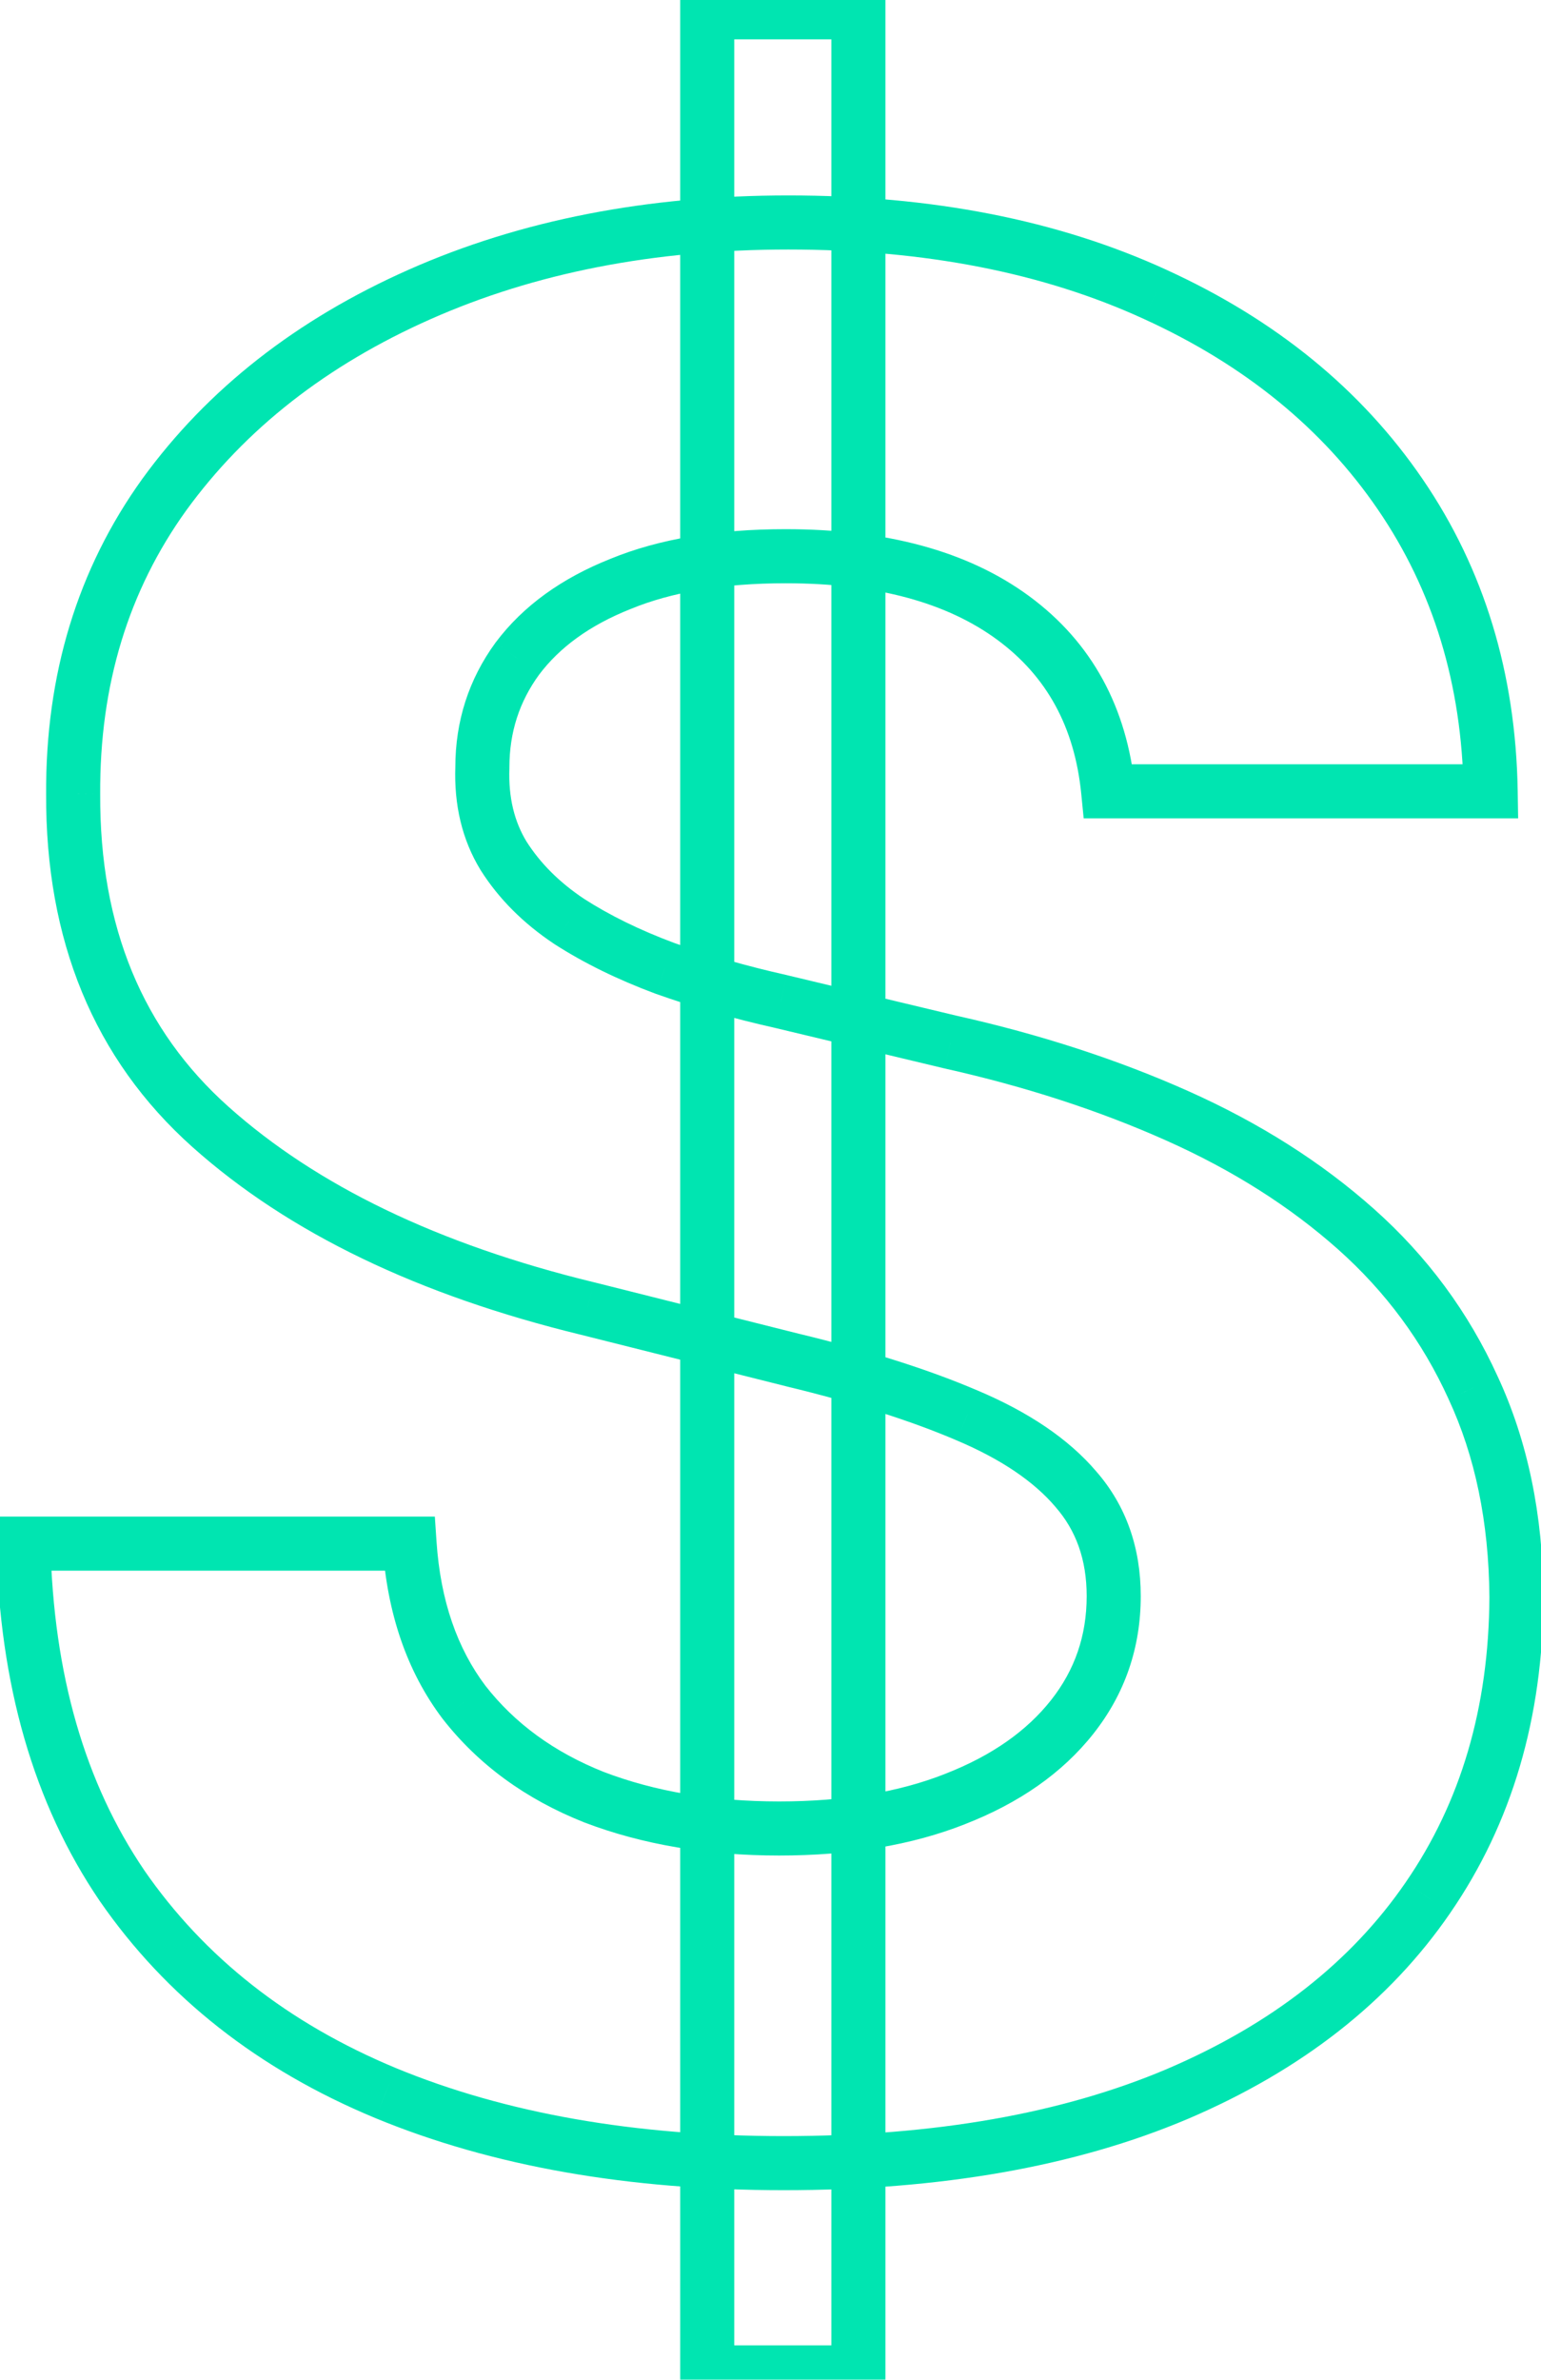
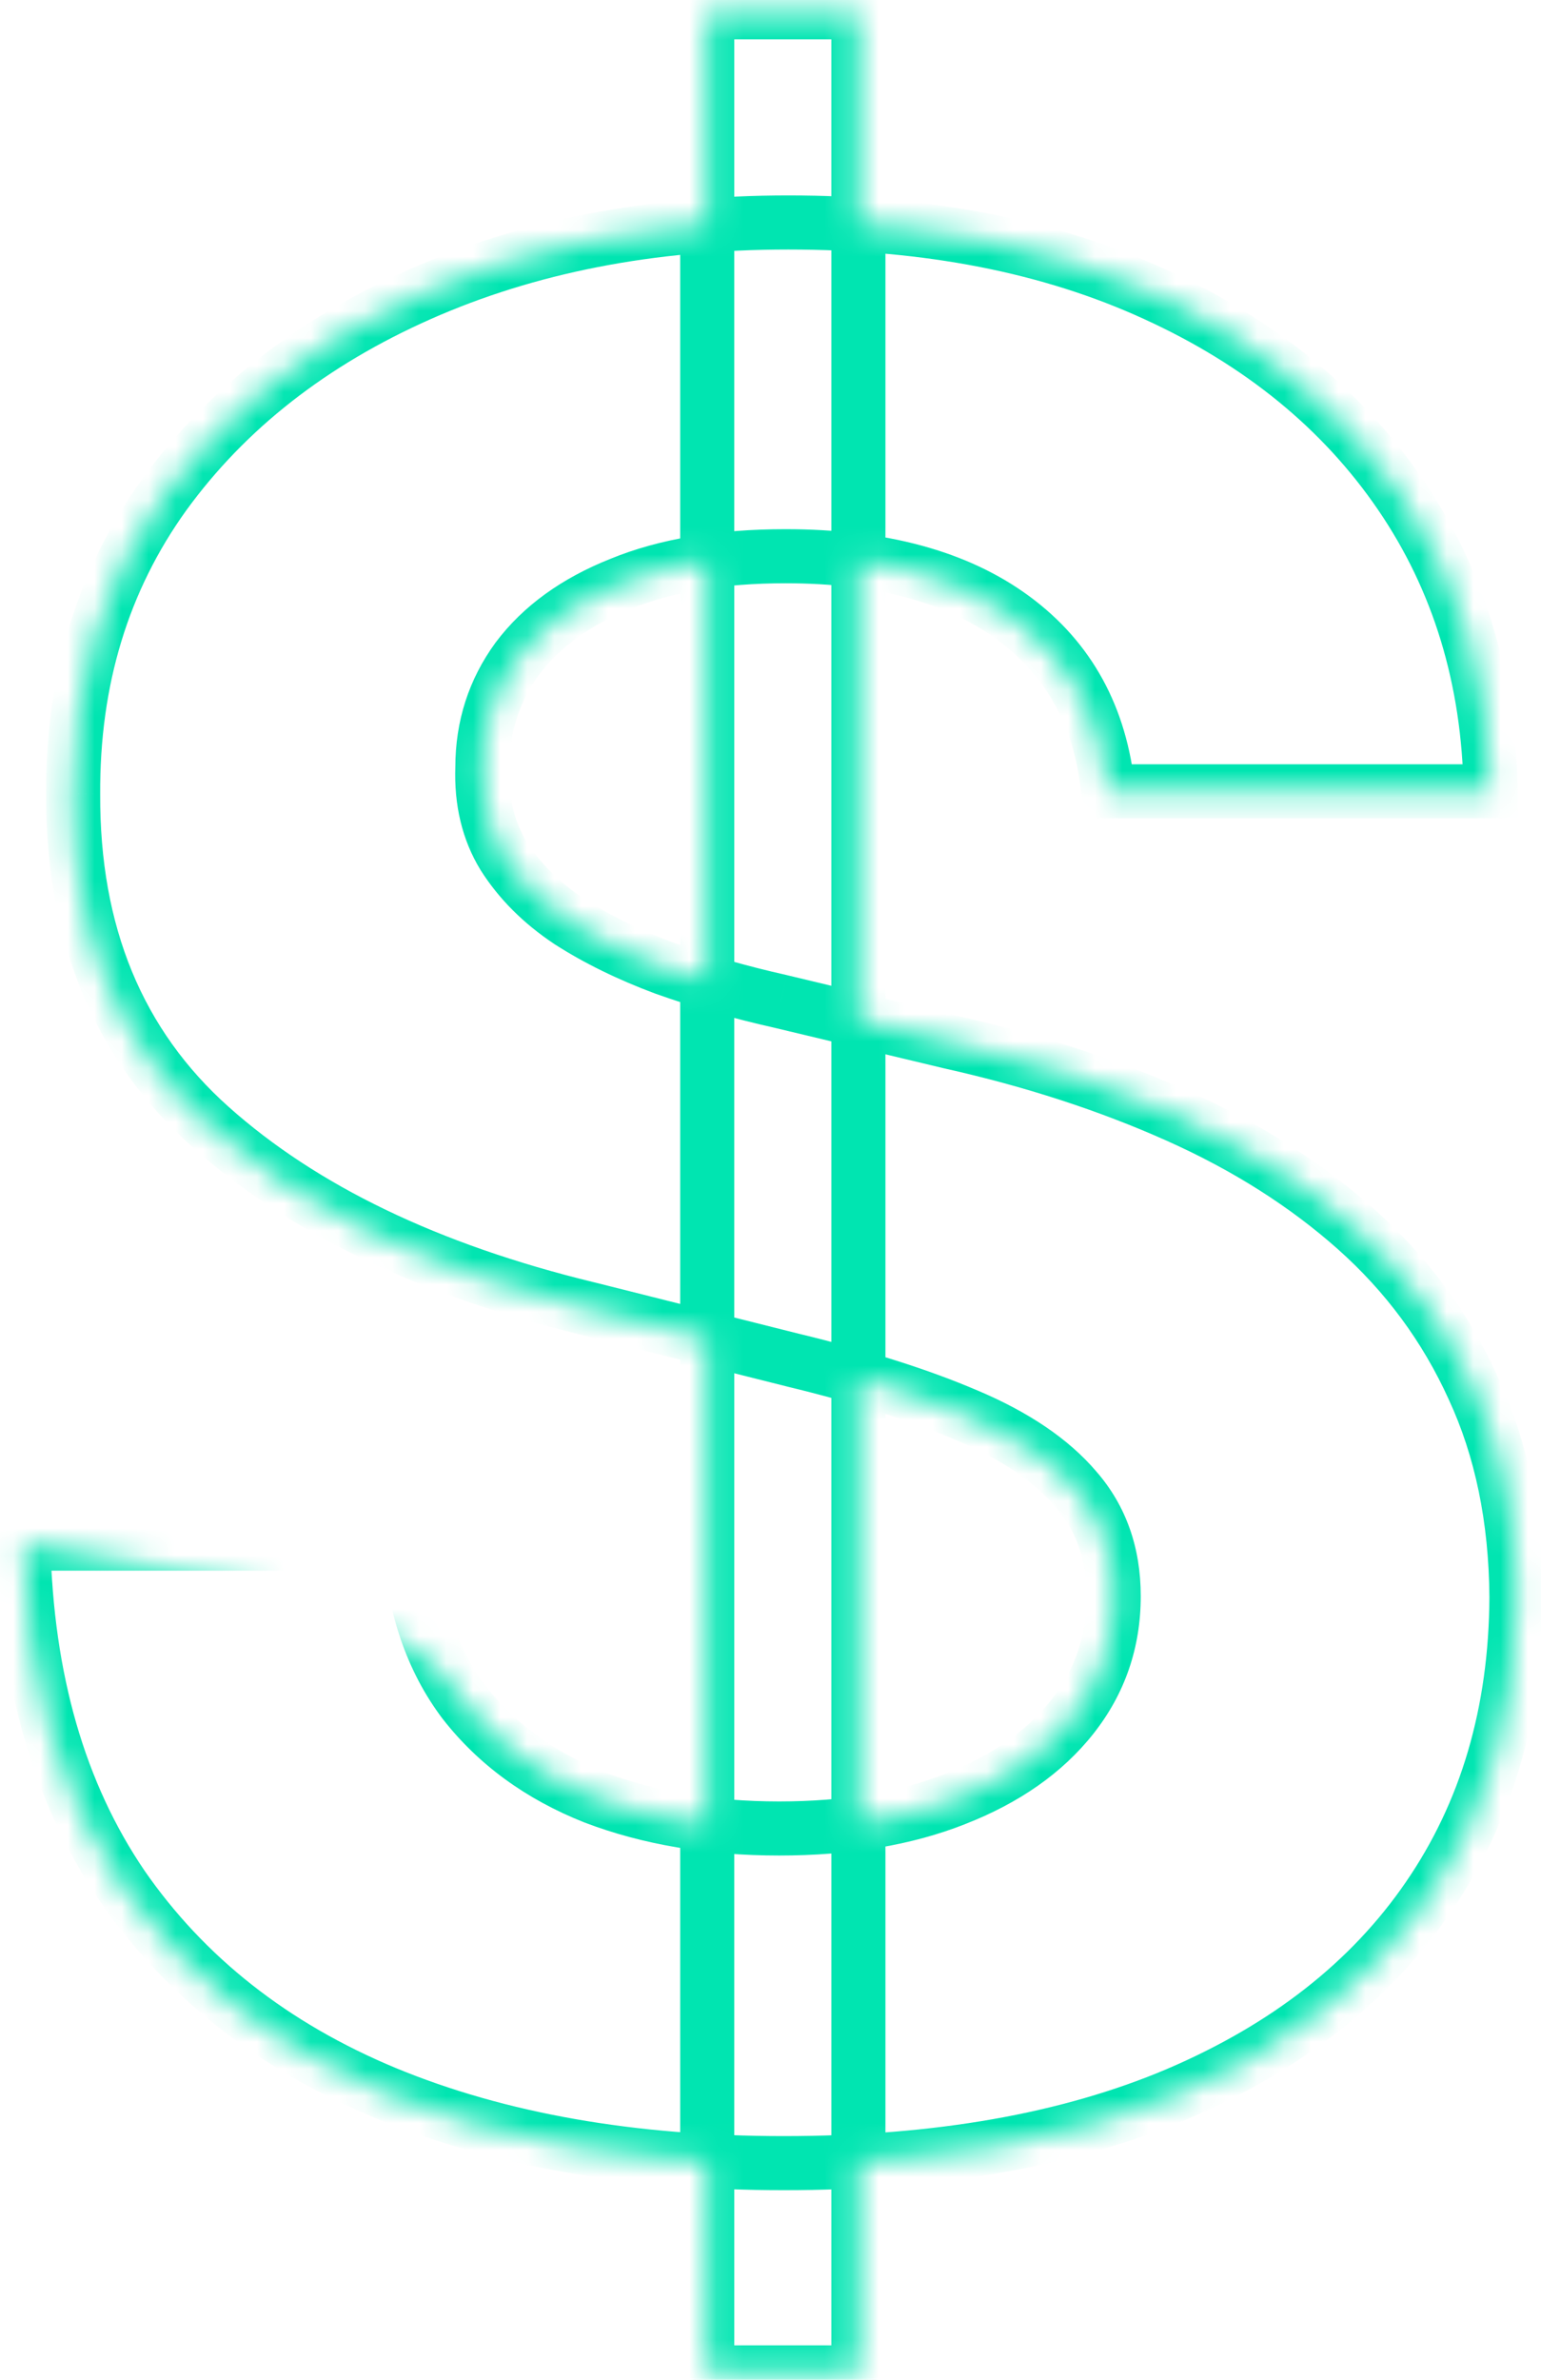
<svg xmlns="http://www.w3.org/2000/svg" width="57" height="88" viewBox="0 0 57 88" fill="none">
  <mask id="path-1-outside-1_43_660" maskUnits="userSpaceOnUse" x="-1" y="-1" width="59" height="90" fill="black">
-     <rect fill="white" x="-1" y="-1" width="59" height="90" />
-     <path d="M26.16 87.727V0.455H31.751V87.727H26.16ZM40.99 29.261C40.717 26.511 39.547 24.375 37.479 22.852C35.41 21.329 32.604 20.568 29.058 20.568C26.649 20.568 24.615 20.909 22.956 21.591C21.297 22.25 20.024 23.171 19.138 24.352C18.274 25.534 17.842 26.875 17.842 28.375C17.797 29.625 18.058 30.716 18.626 31.648C19.217 32.58 20.024 33.386 21.047 34.068C22.07 34.727 23.251 35.307 24.592 35.807C25.933 36.284 27.365 36.693 28.888 37.034L35.16 38.534C38.206 39.216 41.001 40.125 43.547 41.261C46.092 42.398 48.297 43.795 50.16 45.455C52.024 47.114 53.467 49.068 54.49 51.318C55.535 53.568 56.07 56.148 56.092 59.057C56.07 63.33 54.979 67.034 52.82 70.171C50.683 73.284 47.592 75.704 43.547 77.432C39.524 79.136 34.672 79.989 28.99 79.989C23.354 79.989 18.445 79.125 14.263 77.398C10.104 75.671 6.854 73.114 4.513 69.727C2.195 66.318 0.979 62.102 0.865 57.08H15.149C15.308 59.42 15.979 61.375 17.16 62.943C18.365 64.489 19.967 65.659 21.967 66.454C23.99 67.227 26.274 67.614 28.82 67.614C31.32 67.614 33.49 67.25 35.331 66.523C37.195 65.796 38.638 64.784 39.66 63.489C40.683 62.193 41.195 60.705 41.195 59.023C41.195 57.455 40.729 56.136 39.797 55.068C38.888 54 37.547 53.091 35.774 52.341C34.024 51.591 31.876 50.909 29.331 50.295L21.729 48.386C15.842 46.955 11.195 44.716 7.786 41.67C4.376 38.625 2.683 34.523 2.706 29.364C2.683 25.136 3.808 21.443 6.081 18.284C8.376 15.125 11.524 12.659 15.524 10.886C19.524 9.114 24.07 8.227 29.16 8.227C34.342 8.227 38.865 9.114 42.729 10.886C46.615 12.659 49.638 15.125 51.797 18.284C53.956 21.443 55.07 25.102 55.138 29.261H40.99Z" />
+     <path d="M26.16 87.727V0.455H31.751V87.727H26.16ZM40.99 29.261C40.717 26.511 39.547 24.375 37.479 22.852C35.41 21.329 32.604 20.568 29.058 20.568C26.649 20.568 24.615 20.909 22.956 21.591C21.297 22.25 20.024 23.171 19.138 24.352C18.274 25.534 17.842 26.875 17.842 28.375C17.797 29.625 18.058 30.716 18.626 31.648C19.217 32.58 20.024 33.386 21.047 34.068C22.07 34.727 23.251 35.307 24.592 35.807C25.933 36.284 27.365 36.693 28.888 37.034L35.16 38.534C38.206 39.216 41.001 40.125 43.547 41.261C46.092 42.398 48.297 43.795 50.16 45.455C52.024 47.114 53.467 49.068 54.49 51.318C55.535 53.568 56.07 56.148 56.092 59.057C56.07 63.33 54.979 67.034 52.82 70.171C50.683 73.284 47.592 75.704 43.547 77.432C39.524 79.136 34.672 79.989 28.99 79.989C23.354 79.989 18.445 79.125 14.263 77.398C10.104 75.671 6.854 73.114 4.513 69.727C2.195 66.318 0.979 62.102 0.865 57.08C15.308 59.42 15.979 61.375 17.16 62.943C18.365 64.489 19.967 65.659 21.967 66.454C23.99 67.227 26.274 67.614 28.82 67.614C31.32 67.614 33.49 67.25 35.331 66.523C37.195 65.796 38.638 64.784 39.66 63.489C40.683 62.193 41.195 60.705 41.195 59.023C41.195 57.455 40.729 56.136 39.797 55.068C38.888 54 37.547 53.091 35.774 52.341C34.024 51.591 31.876 50.909 29.331 50.295L21.729 48.386C15.842 46.955 11.195 44.716 7.786 41.67C4.376 38.625 2.683 34.523 2.706 29.364C2.683 25.136 3.808 21.443 6.081 18.284C8.376 15.125 11.524 12.659 15.524 10.886C19.524 9.114 24.07 8.227 29.16 8.227C34.342 8.227 38.865 9.114 42.729 10.886C46.615 12.659 49.638 15.125 51.797 18.284C53.956 21.443 55.07 25.102 55.138 29.261H40.99Z" />
  </mask>
  <path d="M26.16 87.727H25.16V88.727H26.16V87.727ZM26.16 0.455V-0.545H25.16V0.455H26.16ZM31.751 0.455H32.751V-0.545H31.751V0.455ZM31.751 87.727V88.727H32.751V87.727H31.751ZM40.99 29.261L39.995 29.36L40.084 30.261H40.99V29.261ZM22.956 21.591L23.325 22.52L23.336 22.516L22.956 21.591ZM19.138 24.352L18.338 23.752L18.33 23.762L19.138 24.352ZM17.842 28.375L18.842 28.411L18.842 28.393V28.375H17.842ZM18.626 31.648L17.773 32.168L17.777 32.176L17.782 32.183L18.626 31.648ZM21.047 34.068L20.492 34.9L20.499 34.904L20.505 34.909L21.047 34.068ZM24.592 35.807L24.243 36.744L24.25 36.746L24.257 36.749L24.592 35.807ZM28.888 37.034L29.12 36.062L29.113 36.06L29.106 36.058L28.888 37.034ZM35.16 38.534L34.928 39.507L34.935 39.508L34.942 39.51L35.16 38.534ZM43.547 41.261L43.139 42.175L43.139 42.175L43.547 41.261ZM50.16 45.455L50.825 44.708L50.825 44.708L50.16 45.455ZM54.49 51.318L53.58 51.732L53.583 51.74L54.49 51.318ZM56.092 59.057L57.092 59.062L57.092 59.049L56.092 59.057ZM52.82 70.171L51.996 69.603L51.995 69.605L52.82 70.171ZM43.547 77.432L43.937 78.353L43.94 78.352L43.547 77.432ZM14.263 77.398L13.879 78.321L13.881 78.322L14.263 77.398ZM4.513 69.727L3.686 70.29L3.69 70.296L4.513 69.727ZM0.865 57.08V56.08H-0.158L-0.135 57.102L0.865 57.08ZM15.149 57.08L16.147 57.012L16.084 56.08H15.149V57.08ZM17.16 62.943L16.362 63.545L16.367 63.551L16.372 63.558L17.16 62.943ZM21.967 66.454L21.598 67.384L21.61 67.389L21.967 66.454ZM35.331 66.523L34.967 65.591L34.964 65.593L35.331 66.523ZM39.66 63.489L40.445 64.108L40.445 64.108L39.66 63.489ZM39.797 55.068L39.035 55.716L39.043 55.726L39.797 55.068ZM35.774 52.341L35.38 53.26L35.385 53.262L35.774 52.341ZM29.331 50.295L29.087 51.265L29.097 51.268L29.331 50.295ZM21.729 48.386L21.972 47.416L21.965 47.415L21.729 48.386ZM7.786 41.67L7.119 42.416L7.119 42.416L7.786 41.67ZM2.706 29.364L3.706 29.368L3.706 29.358L2.706 29.364ZM6.081 18.284L5.272 17.696L5.269 17.7L6.081 18.284ZM42.729 10.886L42.312 11.795L42.314 11.796L42.729 10.886ZM51.797 18.284L50.971 18.848L50.971 18.848L51.797 18.284ZM55.138 29.261V30.261H56.154L56.138 29.245L55.138 29.261ZM27.16 87.727V0.455H25.16V87.727H27.16ZM26.16 1.455H31.751V-0.545H26.16V1.455ZM30.751 0.455V87.727H32.751V0.455H30.751ZM31.751 86.727H26.16V88.727H31.751V86.727ZM41.985 29.163C41.687 26.155 40.387 23.752 38.072 22.047L36.886 23.657C38.707 24.998 39.748 26.868 39.995 29.36L41.985 29.163ZM38.072 22.047C35.777 20.358 32.738 19.568 29.058 19.568V21.568C32.47 21.568 35.044 22.301 36.886 23.657L38.072 22.047ZM29.058 19.568C26.561 19.568 24.389 19.921 22.576 20.666L23.336 22.516C24.841 21.897 26.737 21.568 29.058 21.568V19.568ZM22.587 20.662C20.792 21.374 19.356 22.395 18.338 23.752L19.938 24.952C20.693 23.946 21.801 23.126 23.325 22.52L22.587 20.662ZM18.33 23.762C17.338 25.12 16.842 26.669 16.842 28.375H18.842C18.842 27.081 19.21 25.948 19.945 24.942L18.33 23.762ZM16.843 28.339C16.791 29.755 17.088 31.046 17.773 32.168L19.48 31.127C19.028 30.386 18.802 29.495 18.842 28.411L16.843 28.339ZM17.782 32.183C18.456 33.246 19.366 34.15 20.492 34.9L21.602 33.236C20.682 32.623 19.979 31.913 19.471 31.112L17.782 32.183ZM20.505 34.909C21.598 35.613 22.846 36.223 24.243 36.744L24.942 34.87C23.657 34.391 22.541 33.842 21.589 33.228L20.505 34.909ZM24.257 36.749C25.64 37.241 27.111 37.661 28.669 38.01L29.106 36.058C27.619 35.725 26.227 35.327 24.928 34.865L24.257 36.749ZM28.655 38.007L34.928 39.507L35.393 37.562L29.12 36.062L28.655 38.007ZM34.942 39.51C37.93 40.179 40.661 41.068 43.139 42.175L43.955 40.348C41.342 39.182 38.482 38.253 35.379 37.558L34.942 39.51ZM43.139 42.175C45.602 43.274 47.717 44.618 49.496 46.201L50.825 44.708C48.877 42.973 46.583 41.522 43.955 40.348L43.139 42.175ZM49.496 46.201C51.256 47.769 52.615 49.61 53.58 51.732L55.4 50.904C54.319 48.526 52.792 46.459 50.825 44.708L49.496 46.201ZM53.583 51.74C54.559 53.84 55.071 56.274 55.092 59.065L57.092 59.049C57.069 56.021 56.512 53.297 55.397 50.897L53.583 51.74ZM55.092 59.051C55.071 63.149 54.028 66.652 51.996 69.603L53.643 70.737C55.93 67.416 57.069 63.51 57.092 59.062L55.092 59.051ZM51.995 69.605C49.983 72.537 47.054 74.847 43.154 76.512L43.94 78.352C48.13 76.562 51.384 74.031 53.644 70.736L51.995 69.605ZM43.157 76.511C39.288 78.15 34.576 78.989 28.99 78.989V80.989C34.767 80.989 39.76 80.123 43.937 78.353L43.157 76.511ZM28.99 78.989C23.454 78.989 18.68 78.14 14.645 76.474L13.881 78.322C18.21 80.11 23.254 80.989 28.99 80.989V78.989ZM14.646 76.474C10.647 74.813 7.557 72.372 5.335 69.159L3.69 70.296C6.151 73.855 9.56 76.528 13.879 78.321L14.646 76.474ZM5.34 69.165C3.152 65.947 1.975 61.929 1.865 57.057L-0.135 57.102C-0.018 62.275 1.238 66.689 3.686 70.29L5.34 69.165ZM0.865 58.08H15.149V56.08H0.865V58.08ZM14.151 57.147C14.321 59.644 15.042 61.794 16.362 63.545L17.959 62.341C16.915 60.956 16.295 59.197 16.147 57.012L14.151 57.147ZM16.372 63.558C17.696 65.257 19.449 66.529 21.598 67.384L22.337 65.525C20.485 64.789 19.034 63.72 17.949 62.328L16.372 63.558ZM21.61 67.389C23.765 68.212 26.173 68.614 28.82 68.614V66.614C26.375 66.614 24.215 66.243 22.324 65.52L21.61 67.389ZM28.82 68.614C31.414 68.614 33.714 68.237 35.698 67.453L34.964 65.593C33.266 66.263 31.226 66.614 28.82 66.614V68.614ZM35.694 67.454C37.689 66.676 39.291 65.57 40.445 64.108L38.876 62.869C37.984 63.998 36.7 64.915 34.967 65.591L35.694 67.454ZM40.445 64.108C41.61 62.633 42.195 60.925 42.195 59.023H40.195C40.195 60.484 39.756 61.754 38.876 62.869L40.445 64.108ZM42.195 59.023C42.195 57.24 41.658 55.681 40.55 54.411L39.043 55.726C39.799 56.592 40.195 57.669 40.195 59.023H42.195ZM40.558 54.42C39.518 53.197 38.029 52.209 36.164 51.42L35.385 53.262C37.064 53.973 38.258 54.803 39.035 55.716L40.558 54.42ZM36.168 51.422C34.351 50.643 32.147 49.946 29.565 49.323L29.097 51.268C31.606 51.873 33.697 52.539 35.38 53.26L36.168 51.422ZM29.575 49.326L21.972 47.416L21.485 49.356L29.087 51.265L29.575 49.326ZM21.965 47.415C16.188 46.01 11.705 43.831 8.452 40.925L7.119 42.416C10.684 45.601 15.496 47.9 21.492 49.358L21.965 47.415ZM8.452 40.925C5.285 38.096 3.684 34.282 3.706 29.368L1.706 29.359C1.682 34.764 3.468 39.154 7.119 42.416L8.452 40.925ZM3.706 29.358C3.684 25.323 4.754 21.841 6.893 18.868L5.269 17.7C2.862 21.046 1.682 24.95 1.706 29.369L3.706 29.358ZM6.89 18.872C9.07 15.872 12.07 13.511 15.929 11.801L15.119 9.972C10.978 11.807 7.683 14.378 5.272 17.696L6.89 18.872ZM15.929 11.801C19.782 10.093 24.186 9.227 29.16 9.227V7.227C23.953 7.227 19.266 8.134 15.119 9.972L15.929 11.801ZM29.16 9.227C34.229 9.227 38.604 10.094 42.312 11.795L43.146 9.977C39.126 8.133 34.455 7.227 29.16 7.227V9.227ZM42.314 11.796C46.054 13.502 48.927 15.857 50.971 18.848L52.623 17.72C50.349 14.393 47.176 11.816 43.144 9.977L42.314 11.796ZM50.971 18.848C53.01 21.832 54.073 25.297 54.138 29.278L56.138 29.245C56.067 24.908 54.902 21.055 52.623 17.72L50.971 18.848ZM55.138 28.261H40.99V30.261H55.138V28.261Z" fill="#00E5B1" mask="url(#path-1-outside-1_43_660)" />
</svg>